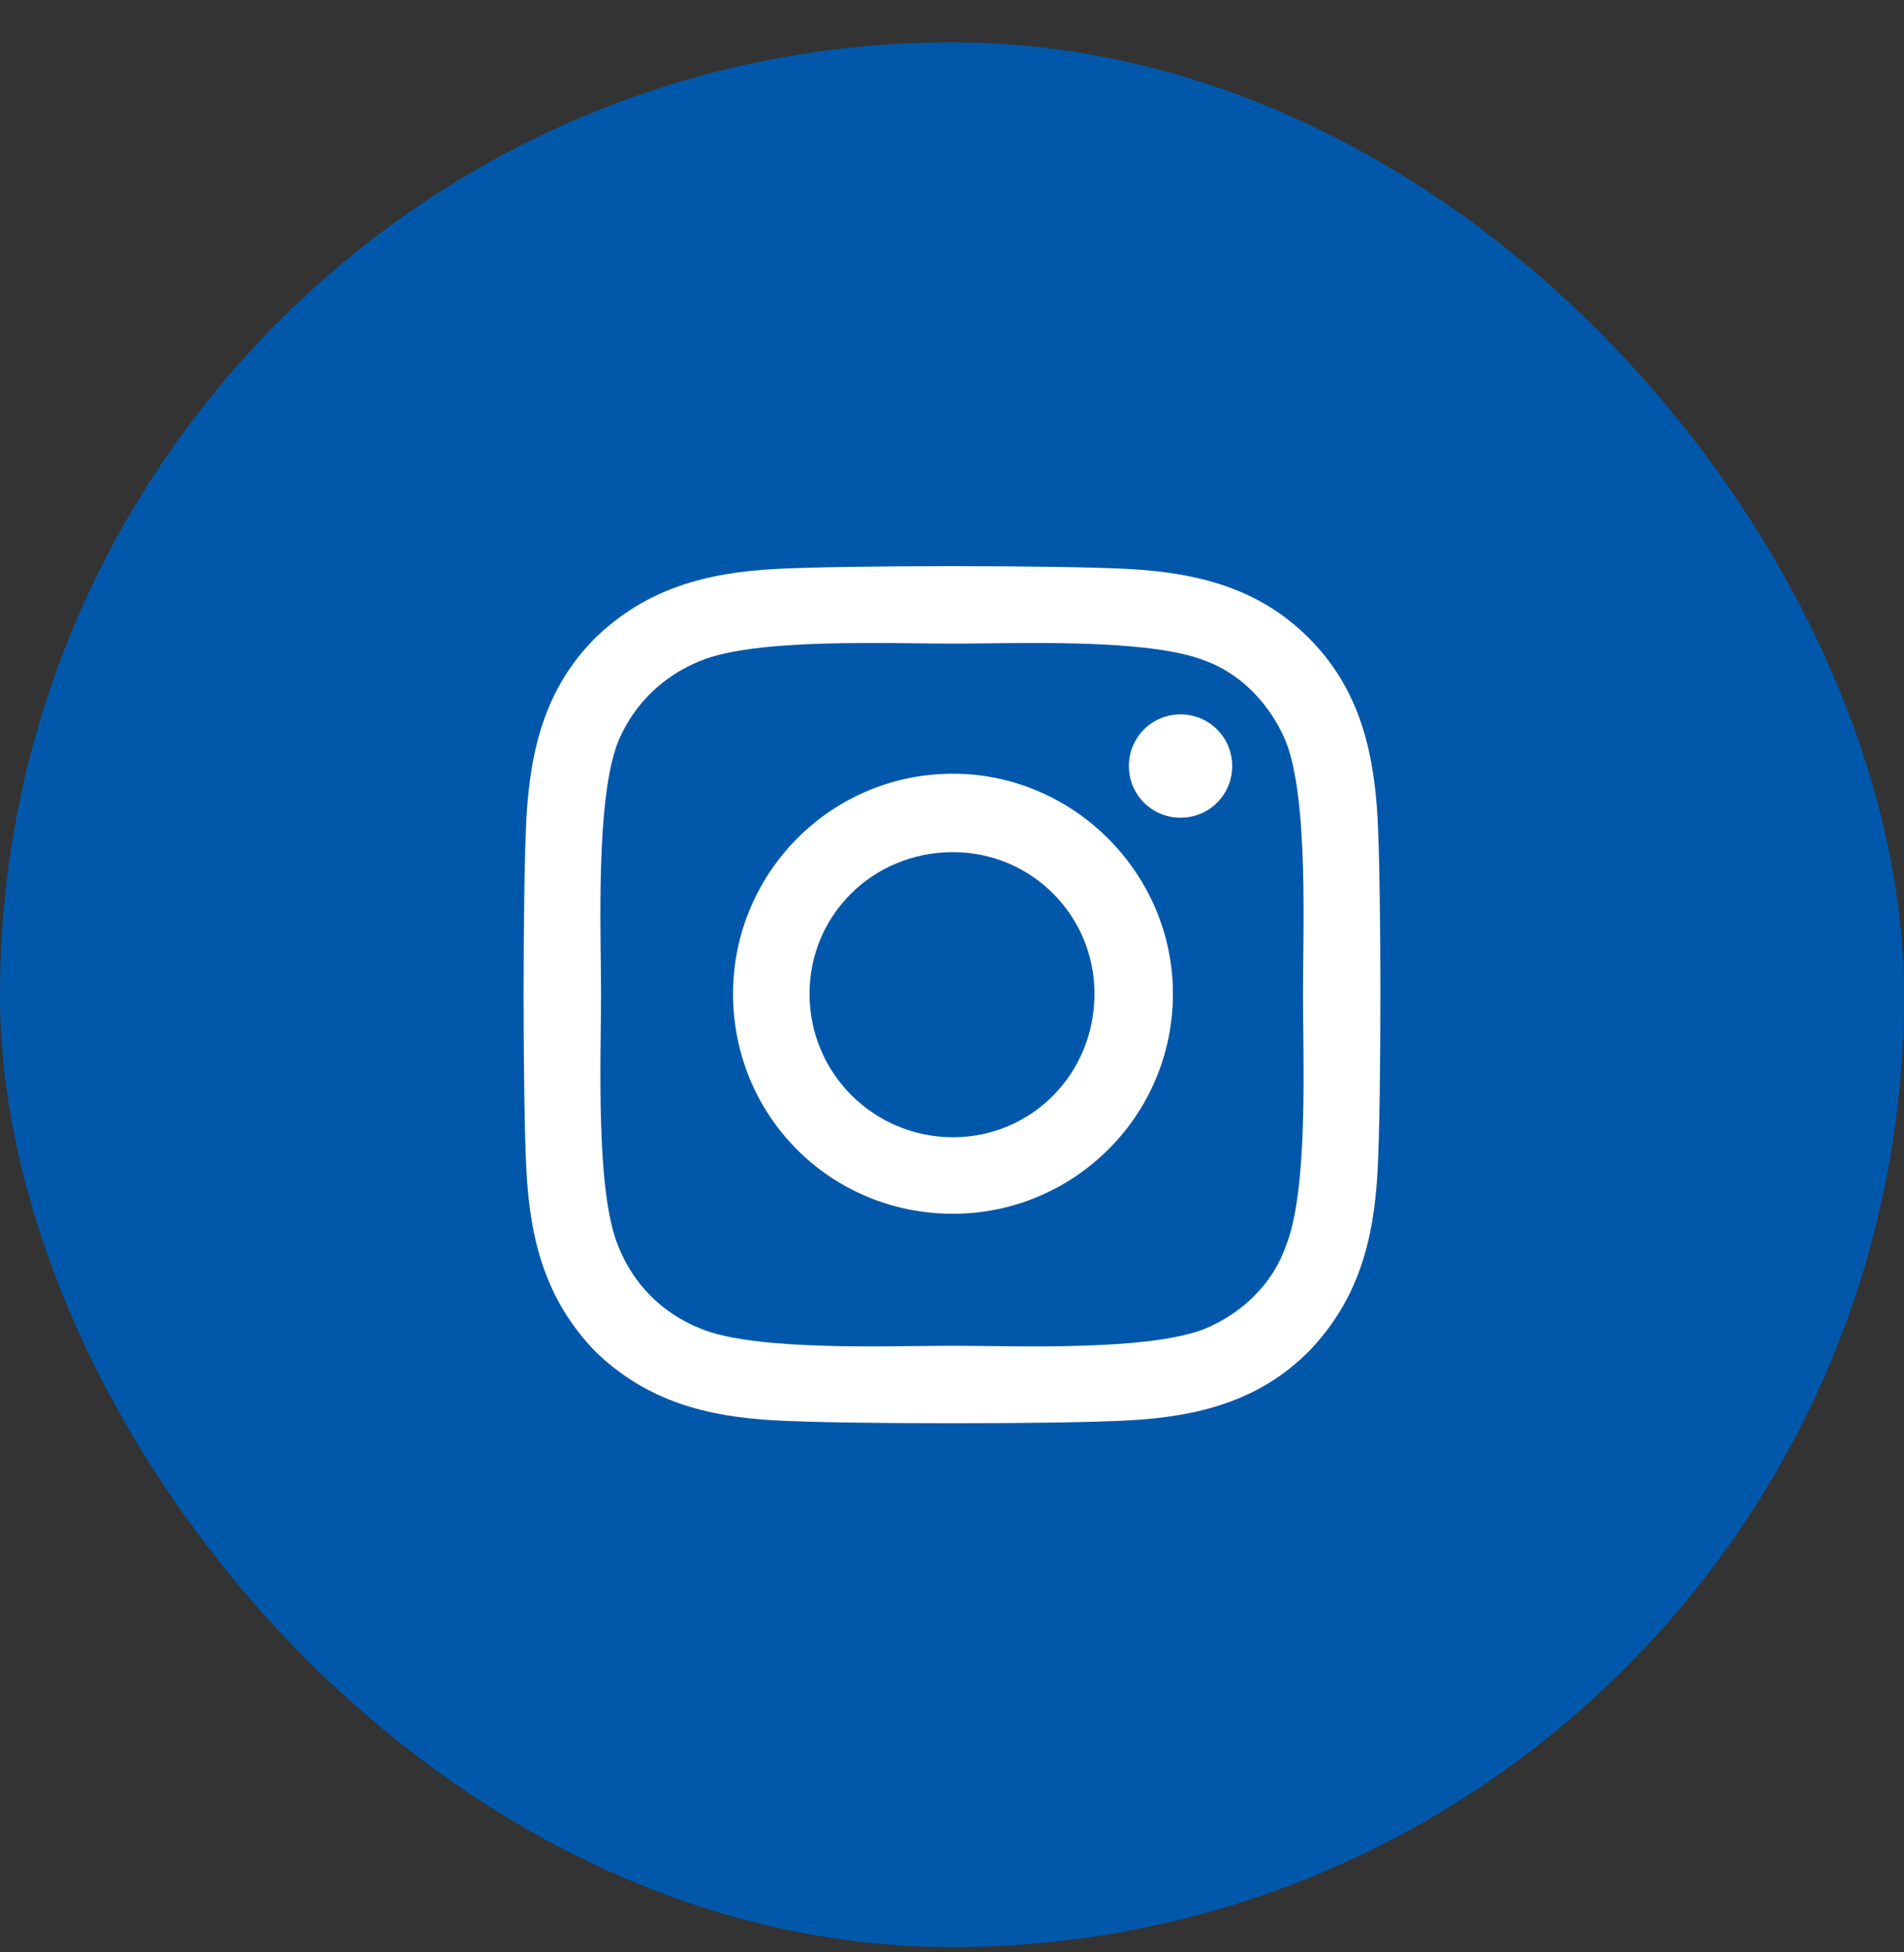
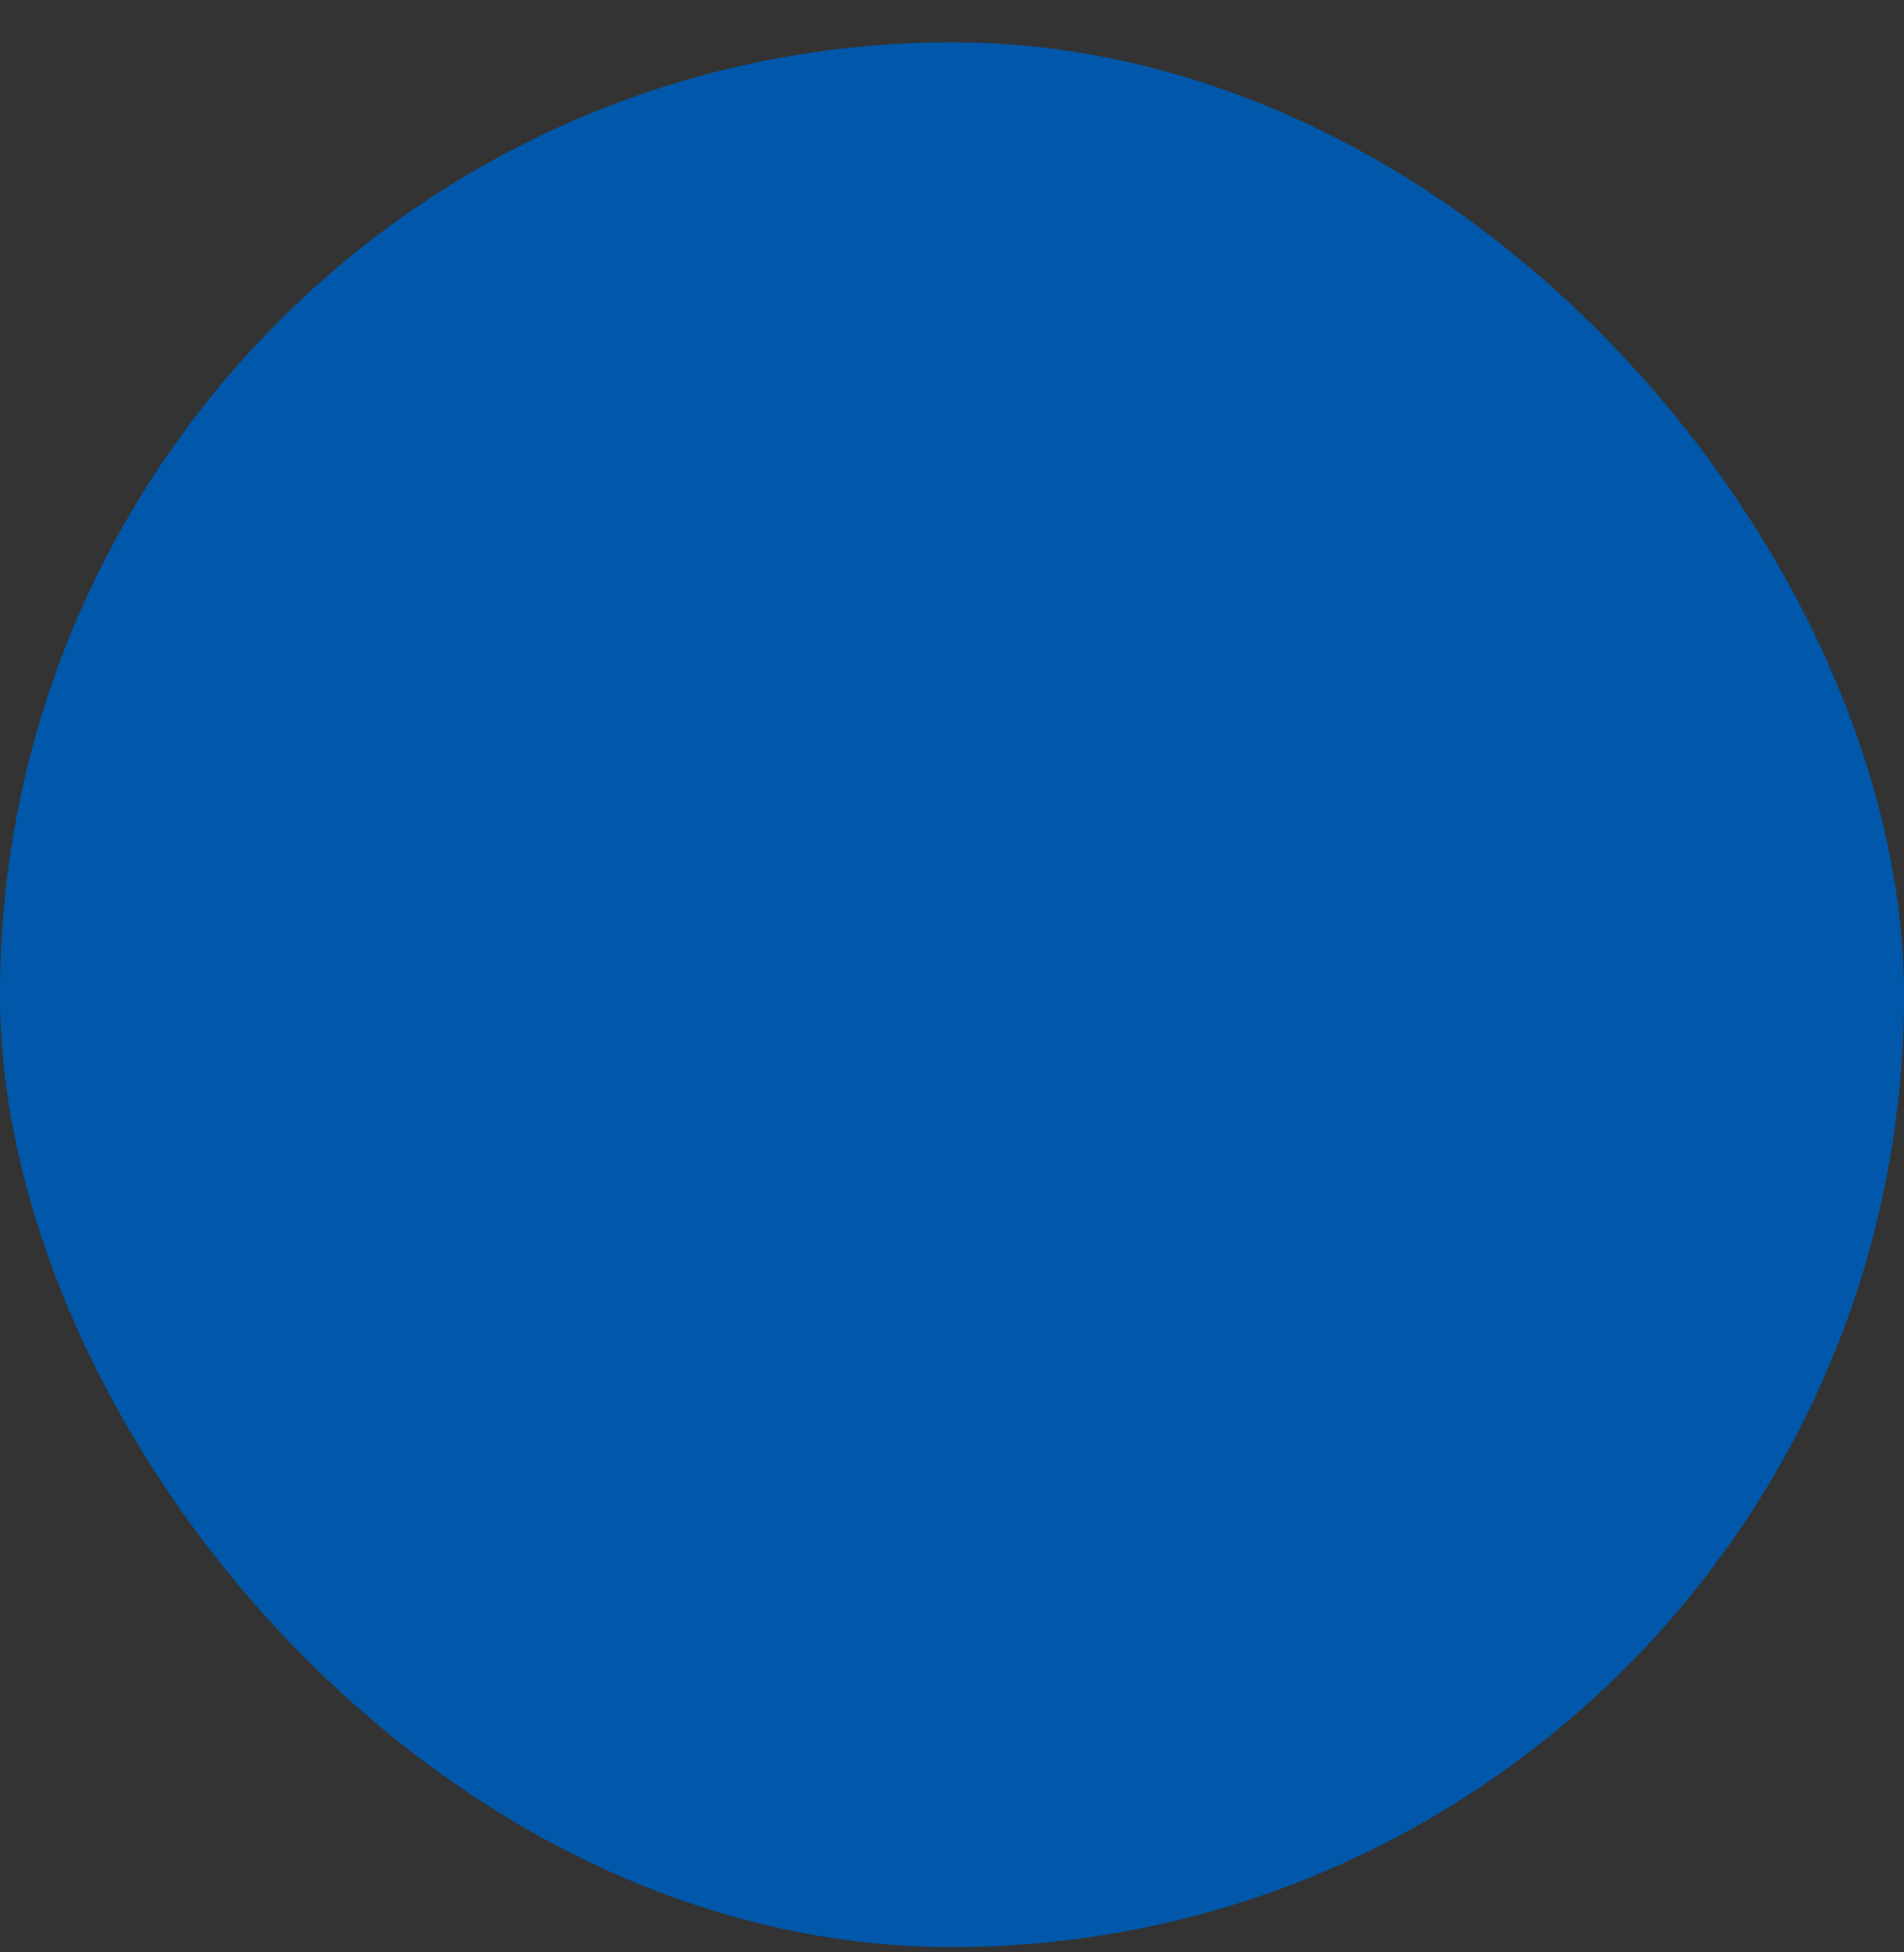
<svg xmlns="http://www.w3.org/2000/svg" width="40" height="41" viewBox="0 0 40 41" fill="none">
  <rect x="0" y="0" width="40" height="41" fill="#333333" stroke="none" />
  <rect y="0.889" width="40" height="40" rx="20" fill="#0158AA" />
-   <path d="M20.02 16.248C22.551 16.248 24.641 18.337 24.641 20.869C24.641 23.44 22.551 25.489 20.02 25.489C17.449 25.489 15.4 23.44 15.4 20.869C15.4 18.337 17.449 16.248 20.02 16.248ZM20.02 23.882C21.667 23.882 22.993 22.556 22.993 20.869C22.993 19.221 21.667 17.895 20.02 17.895C18.333 17.895 17.007 19.221 17.007 20.869C17.007 22.556 18.373 23.882 20.02 23.882ZM25.886 16.087C25.886 15.485 25.404 15.002 24.801 15.002C24.199 15.002 23.716 15.485 23.716 16.087C23.716 16.69 24.199 17.172 24.801 17.172C25.404 17.172 25.886 16.69 25.886 16.087ZM28.94 17.172C29.02 18.659 29.02 23.119 28.94 24.605C28.859 26.052 28.538 27.297 27.493 28.382C26.449 29.427 25.163 29.748 23.716 29.828C22.23 29.909 17.77 29.909 16.284 29.828C14.837 29.748 13.591 29.427 12.507 28.382C11.462 27.297 11.141 26.052 11.06 24.605C10.98 23.119 10.98 18.659 11.06 17.172C11.141 15.726 11.462 14.44 12.507 13.395C13.591 12.351 14.837 12.029 16.284 11.949C17.77 11.869 22.23 11.869 23.716 11.949C25.163 12.029 26.449 12.351 27.493 13.395C28.538 14.44 28.859 15.726 28.94 17.172ZM27.011 26.172C27.493 25.007 27.373 22.195 27.373 20.869C27.373 19.583 27.493 16.77 27.011 15.565C26.69 14.802 26.087 14.159 25.324 13.877C24.118 13.395 21.306 13.516 20.02 13.516C18.694 13.516 15.882 13.395 14.716 13.877C13.913 14.199 13.31 14.802 12.989 15.565C12.507 16.77 12.627 19.583 12.627 20.869C12.627 22.195 12.507 25.007 12.989 26.172C13.31 26.976 13.913 27.578 14.716 27.9C15.882 28.382 18.694 28.261 20.02 28.261C21.306 28.261 24.118 28.382 25.324 27.9C26.087 27.578 26.73 26.976 27.011 26.172Z" fill="white" />
</svg>